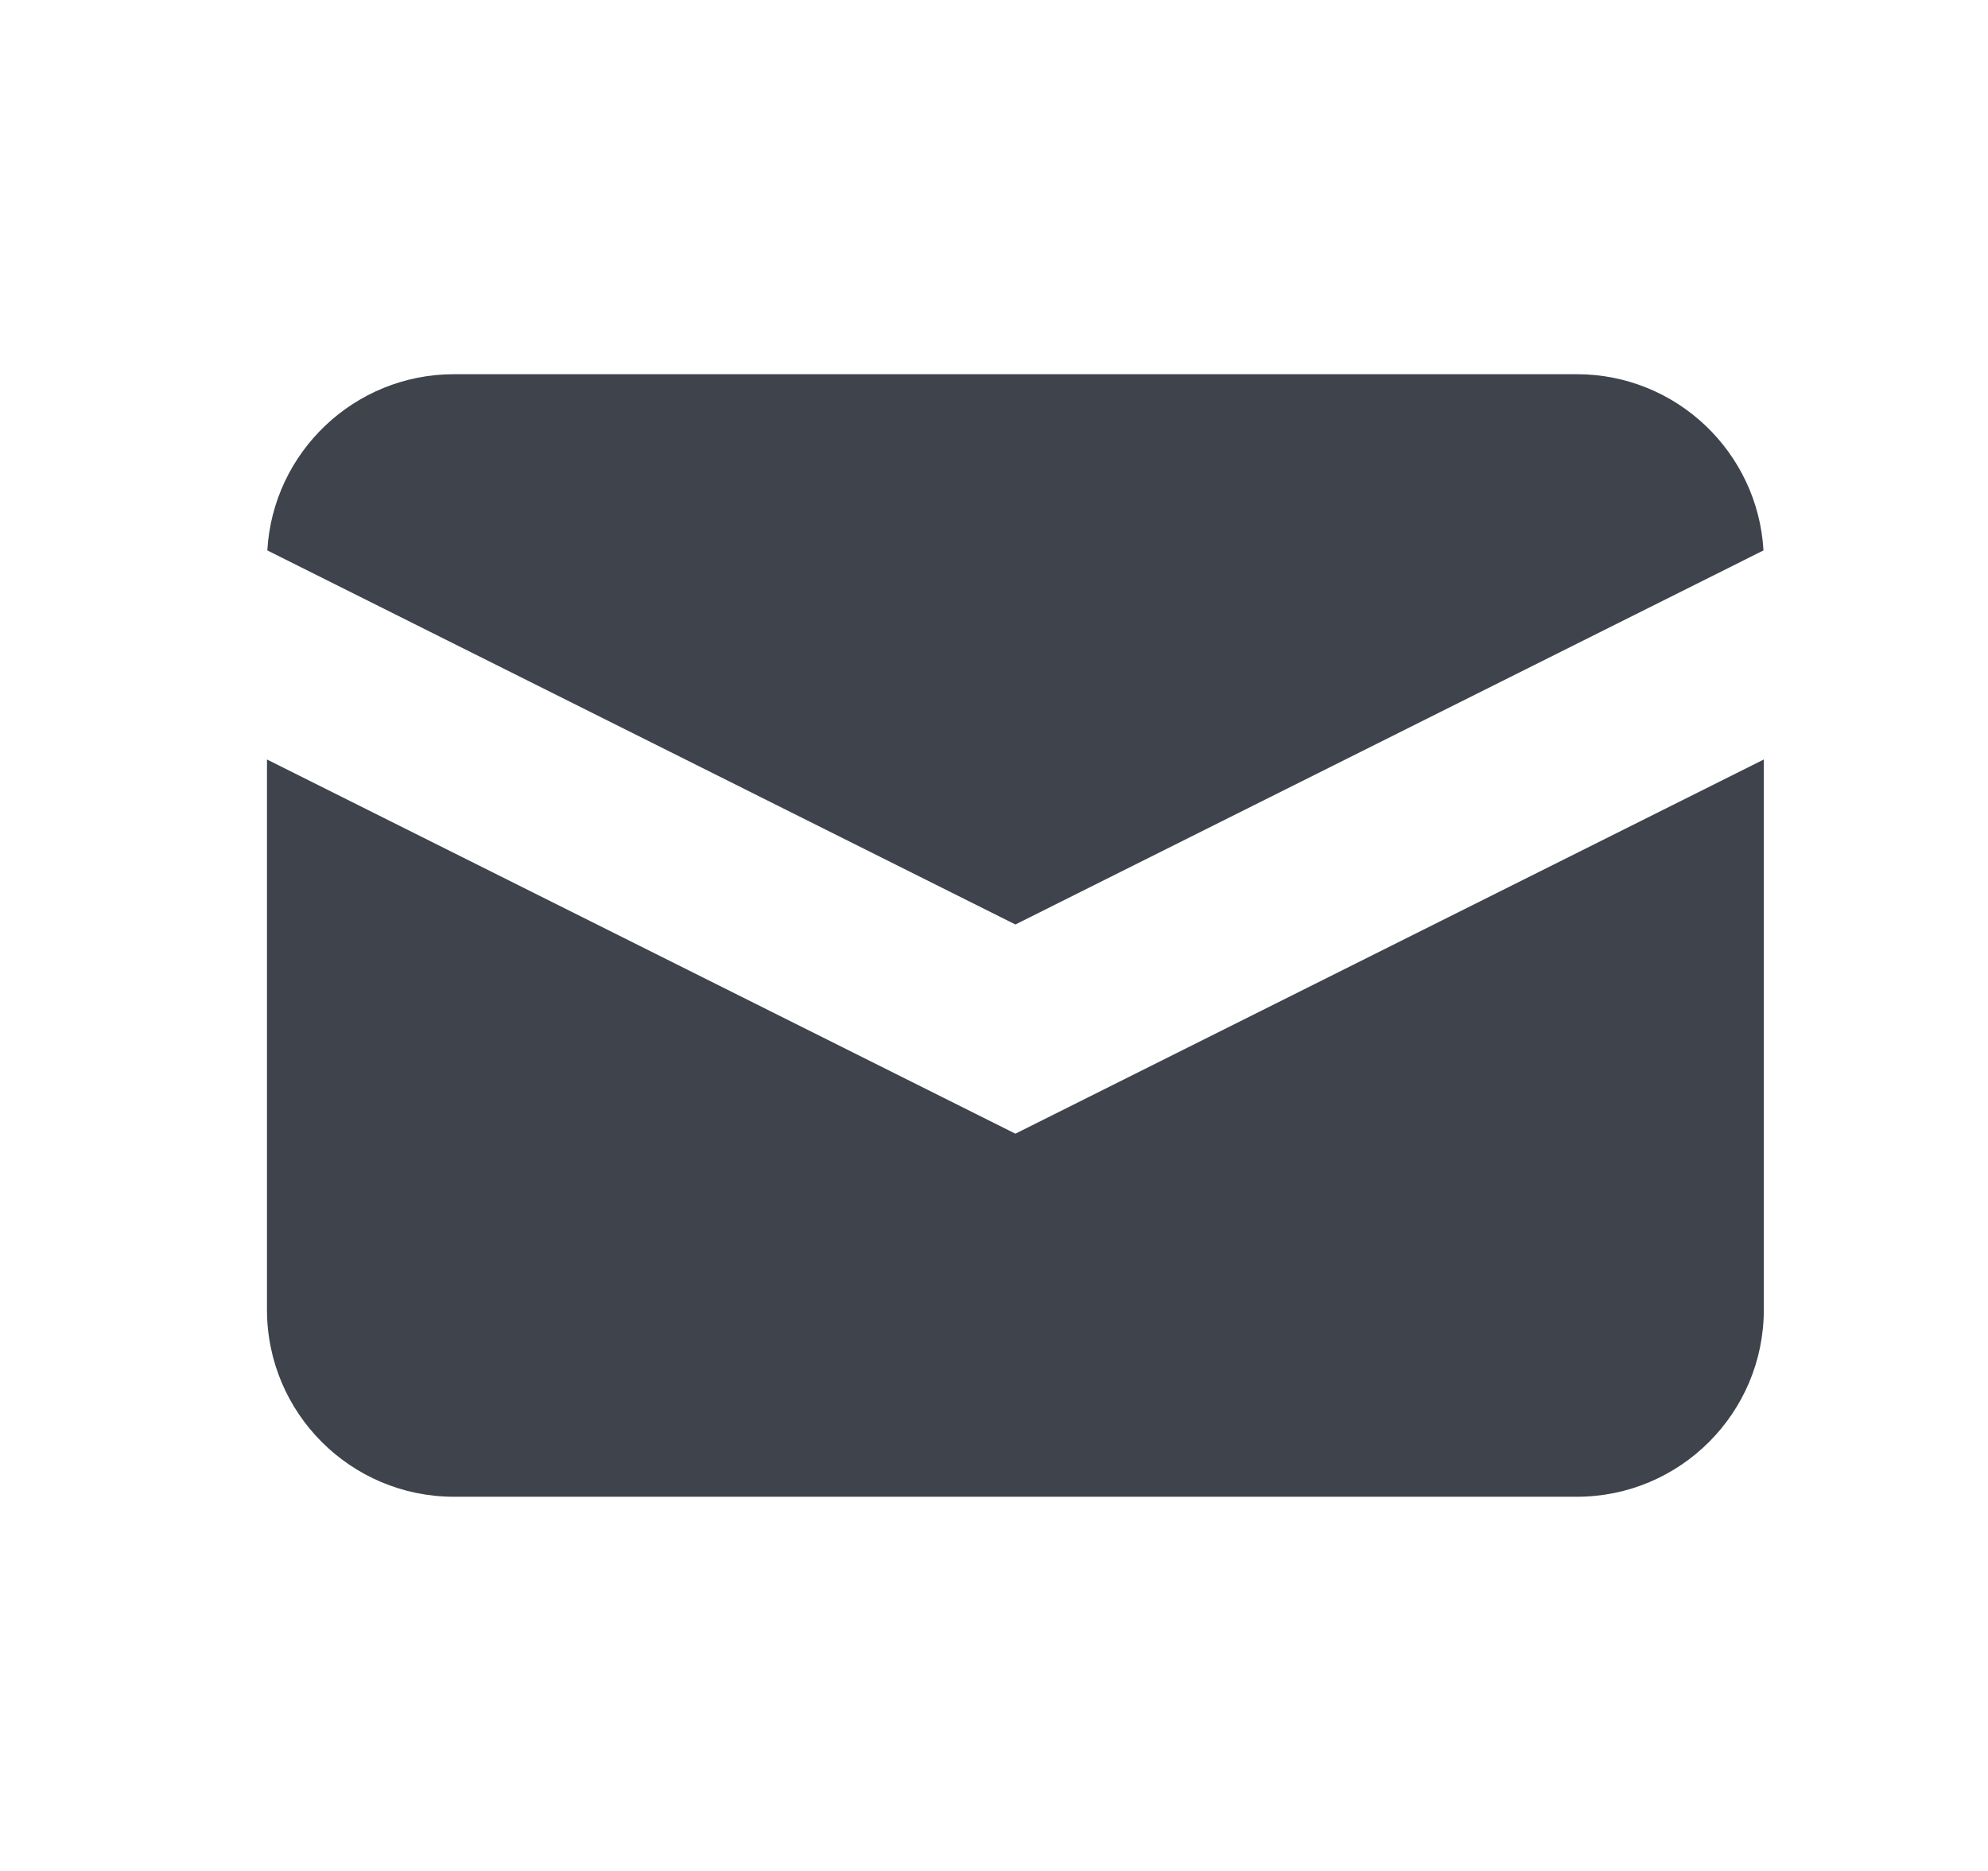
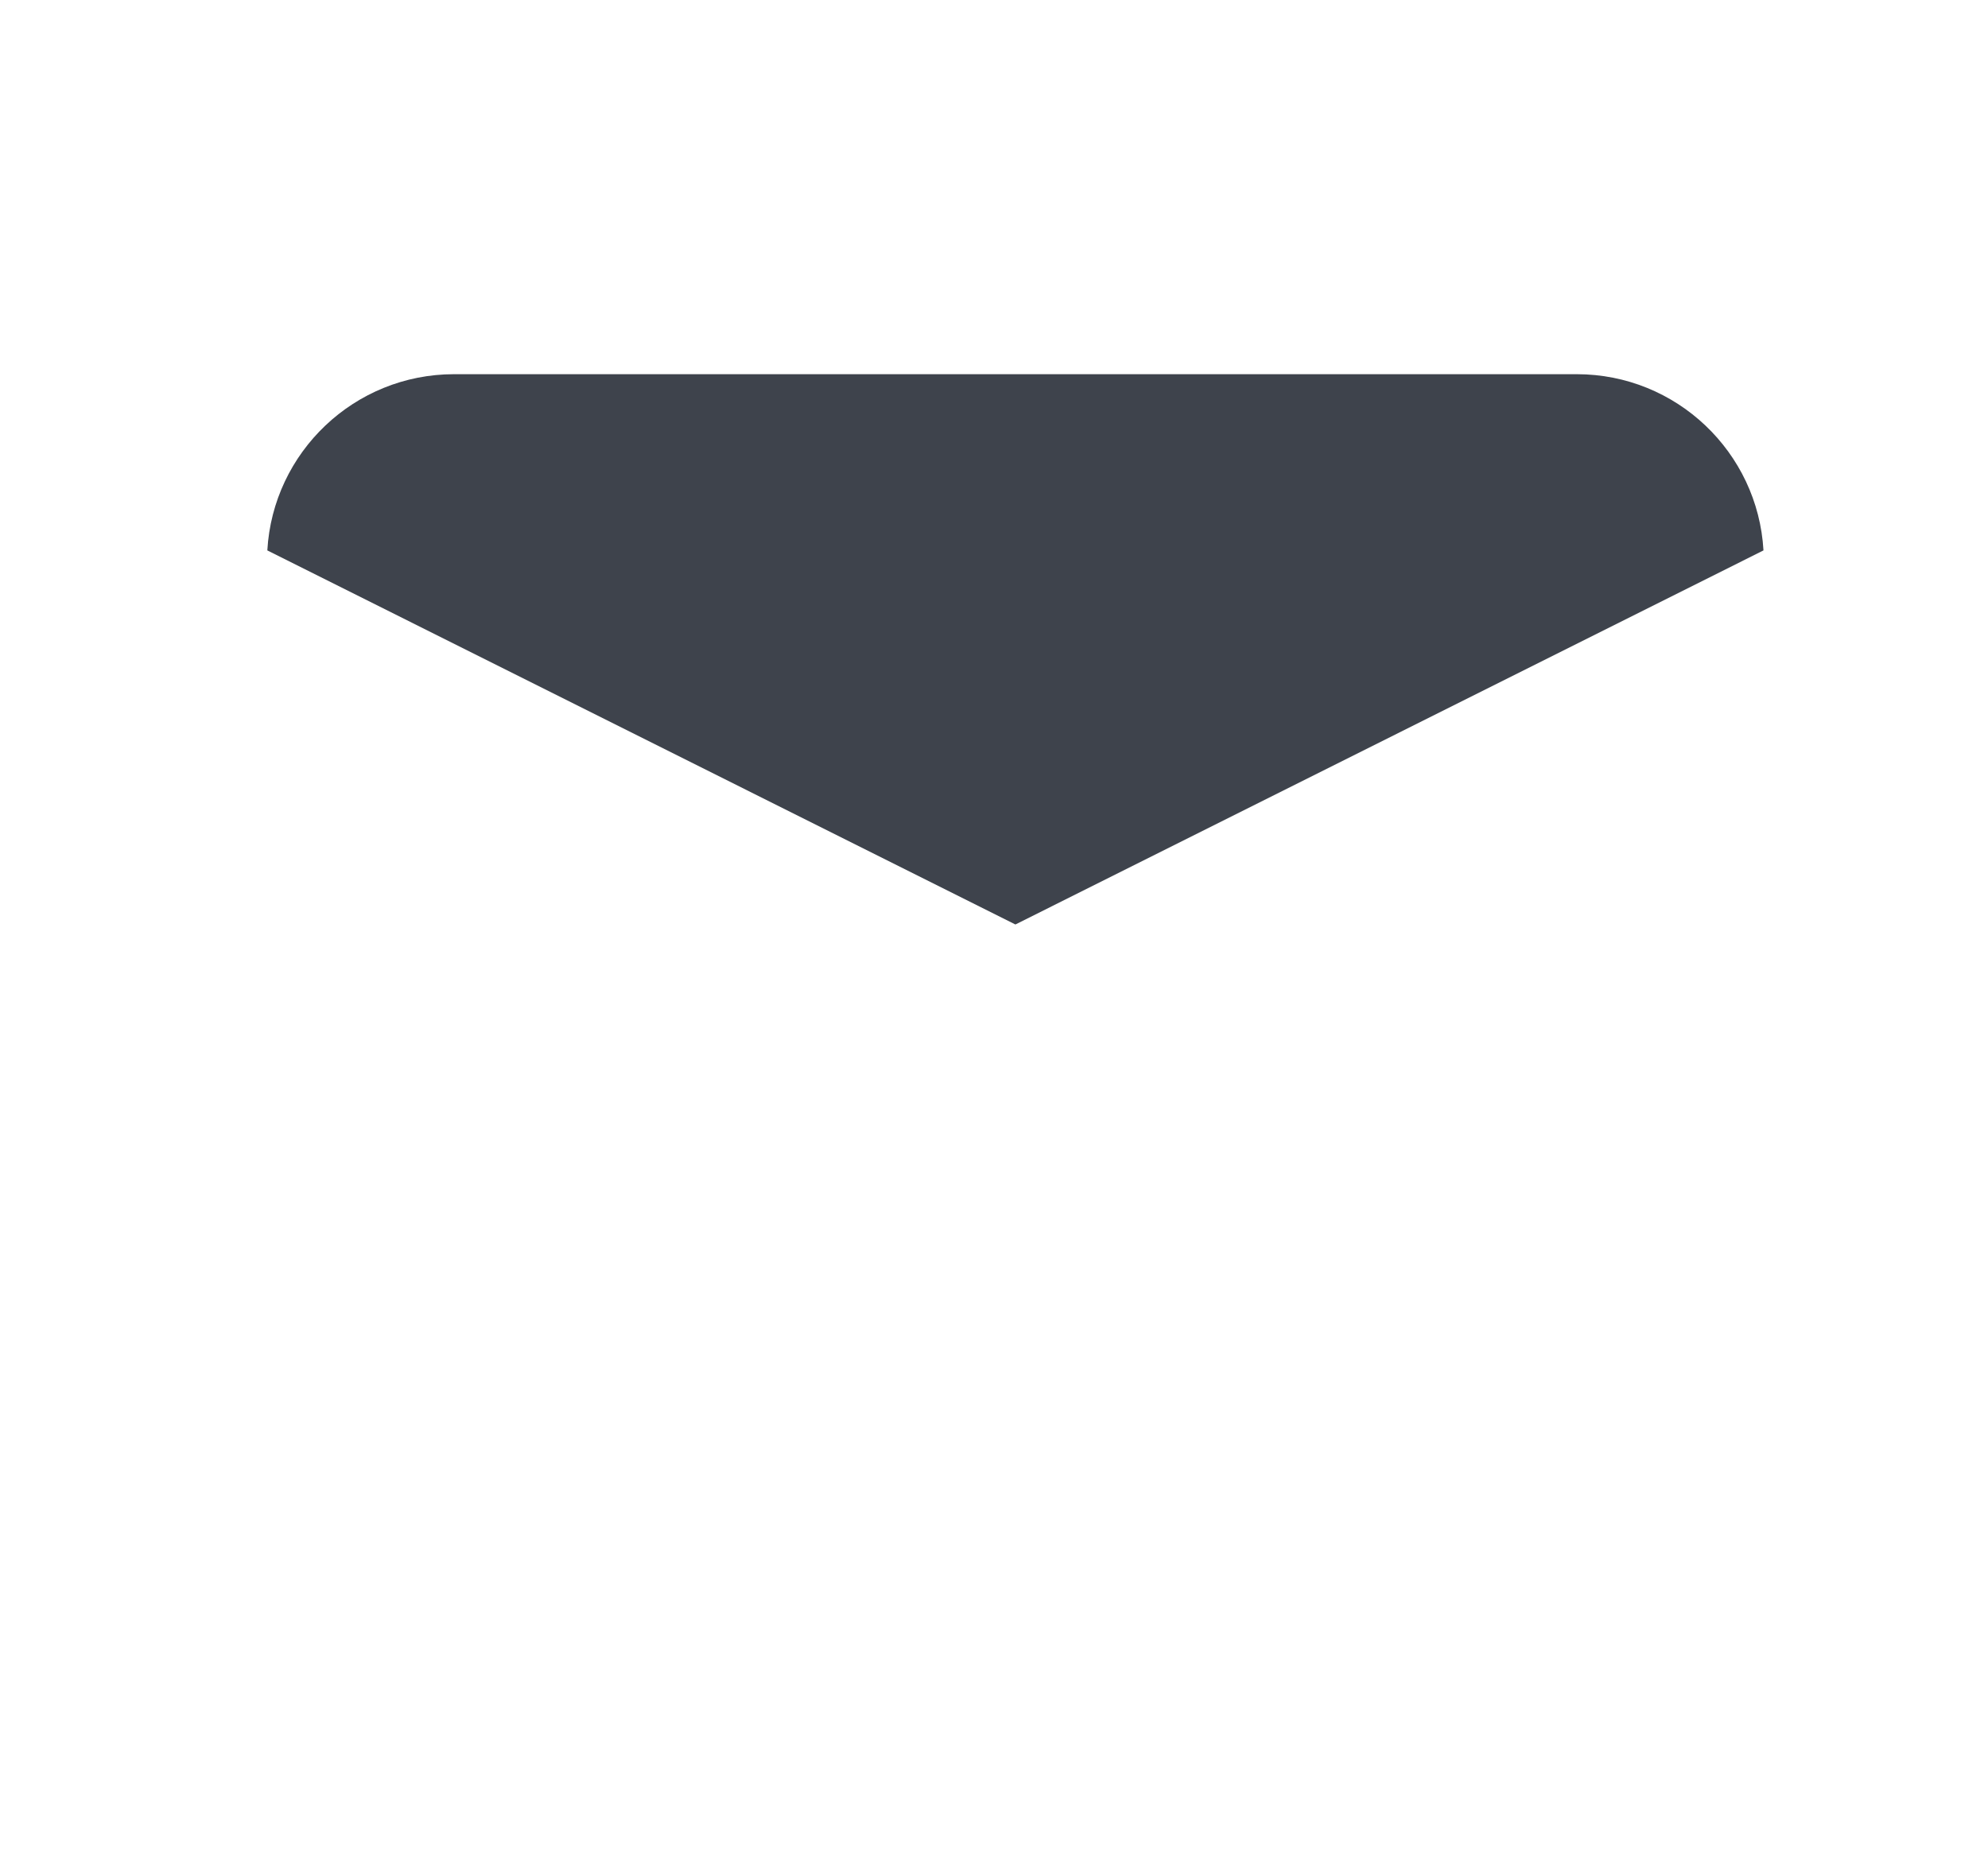
<svg xmlns="http://www.w3.org/2000/svg" width="17" height="16" viewBox="0 0 17 16" fill="none">
  <path d="M2.286 4.707L8.683 7.906L15.08 4.707C15.032 3.867 14.335 3.2 13.483 3.2H3.883C3.031 3.2 2.334 3.867 2.286 4.707Z" fill="#3E434C" />
-   <path d="M15.083 6.495L8.683 9.695L2.283 6.495V11.2C2.283 12.084 2.999 12.8 3.883 12.8H13.483C14.367 12.8 15.083 12.084 15.083 11.2V6.495Z" fill="#3E434C" />
</svg>